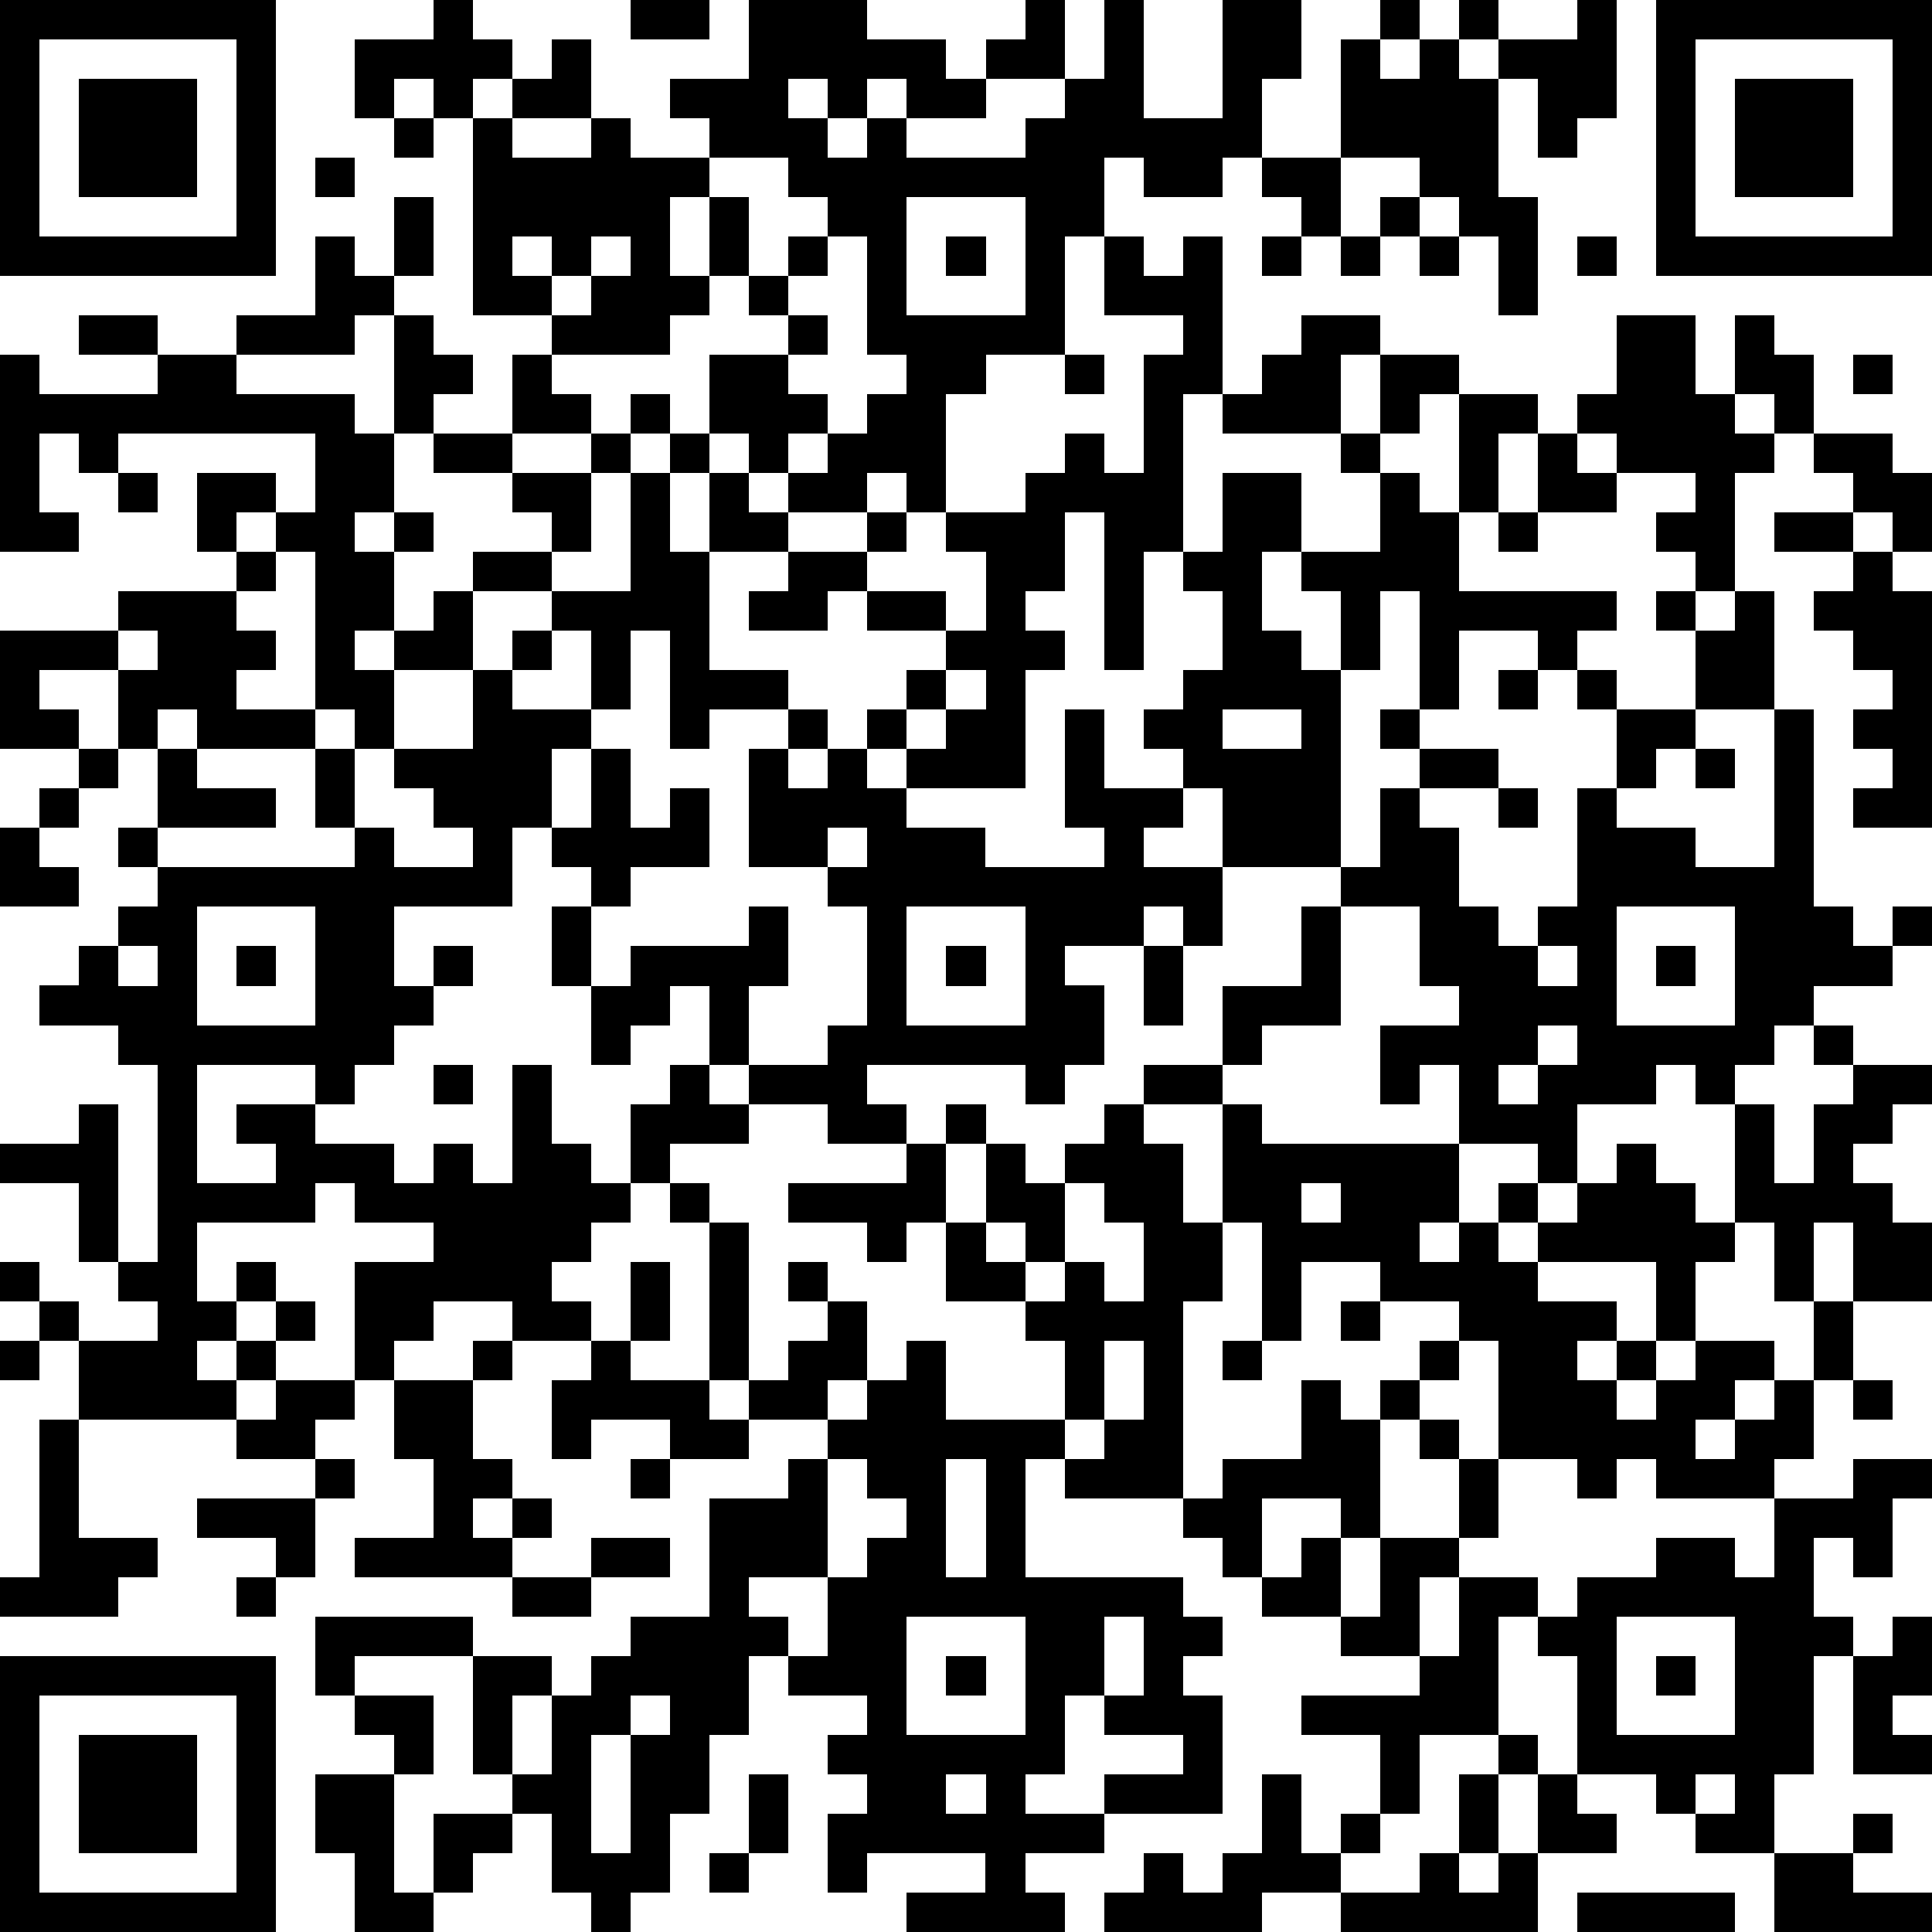
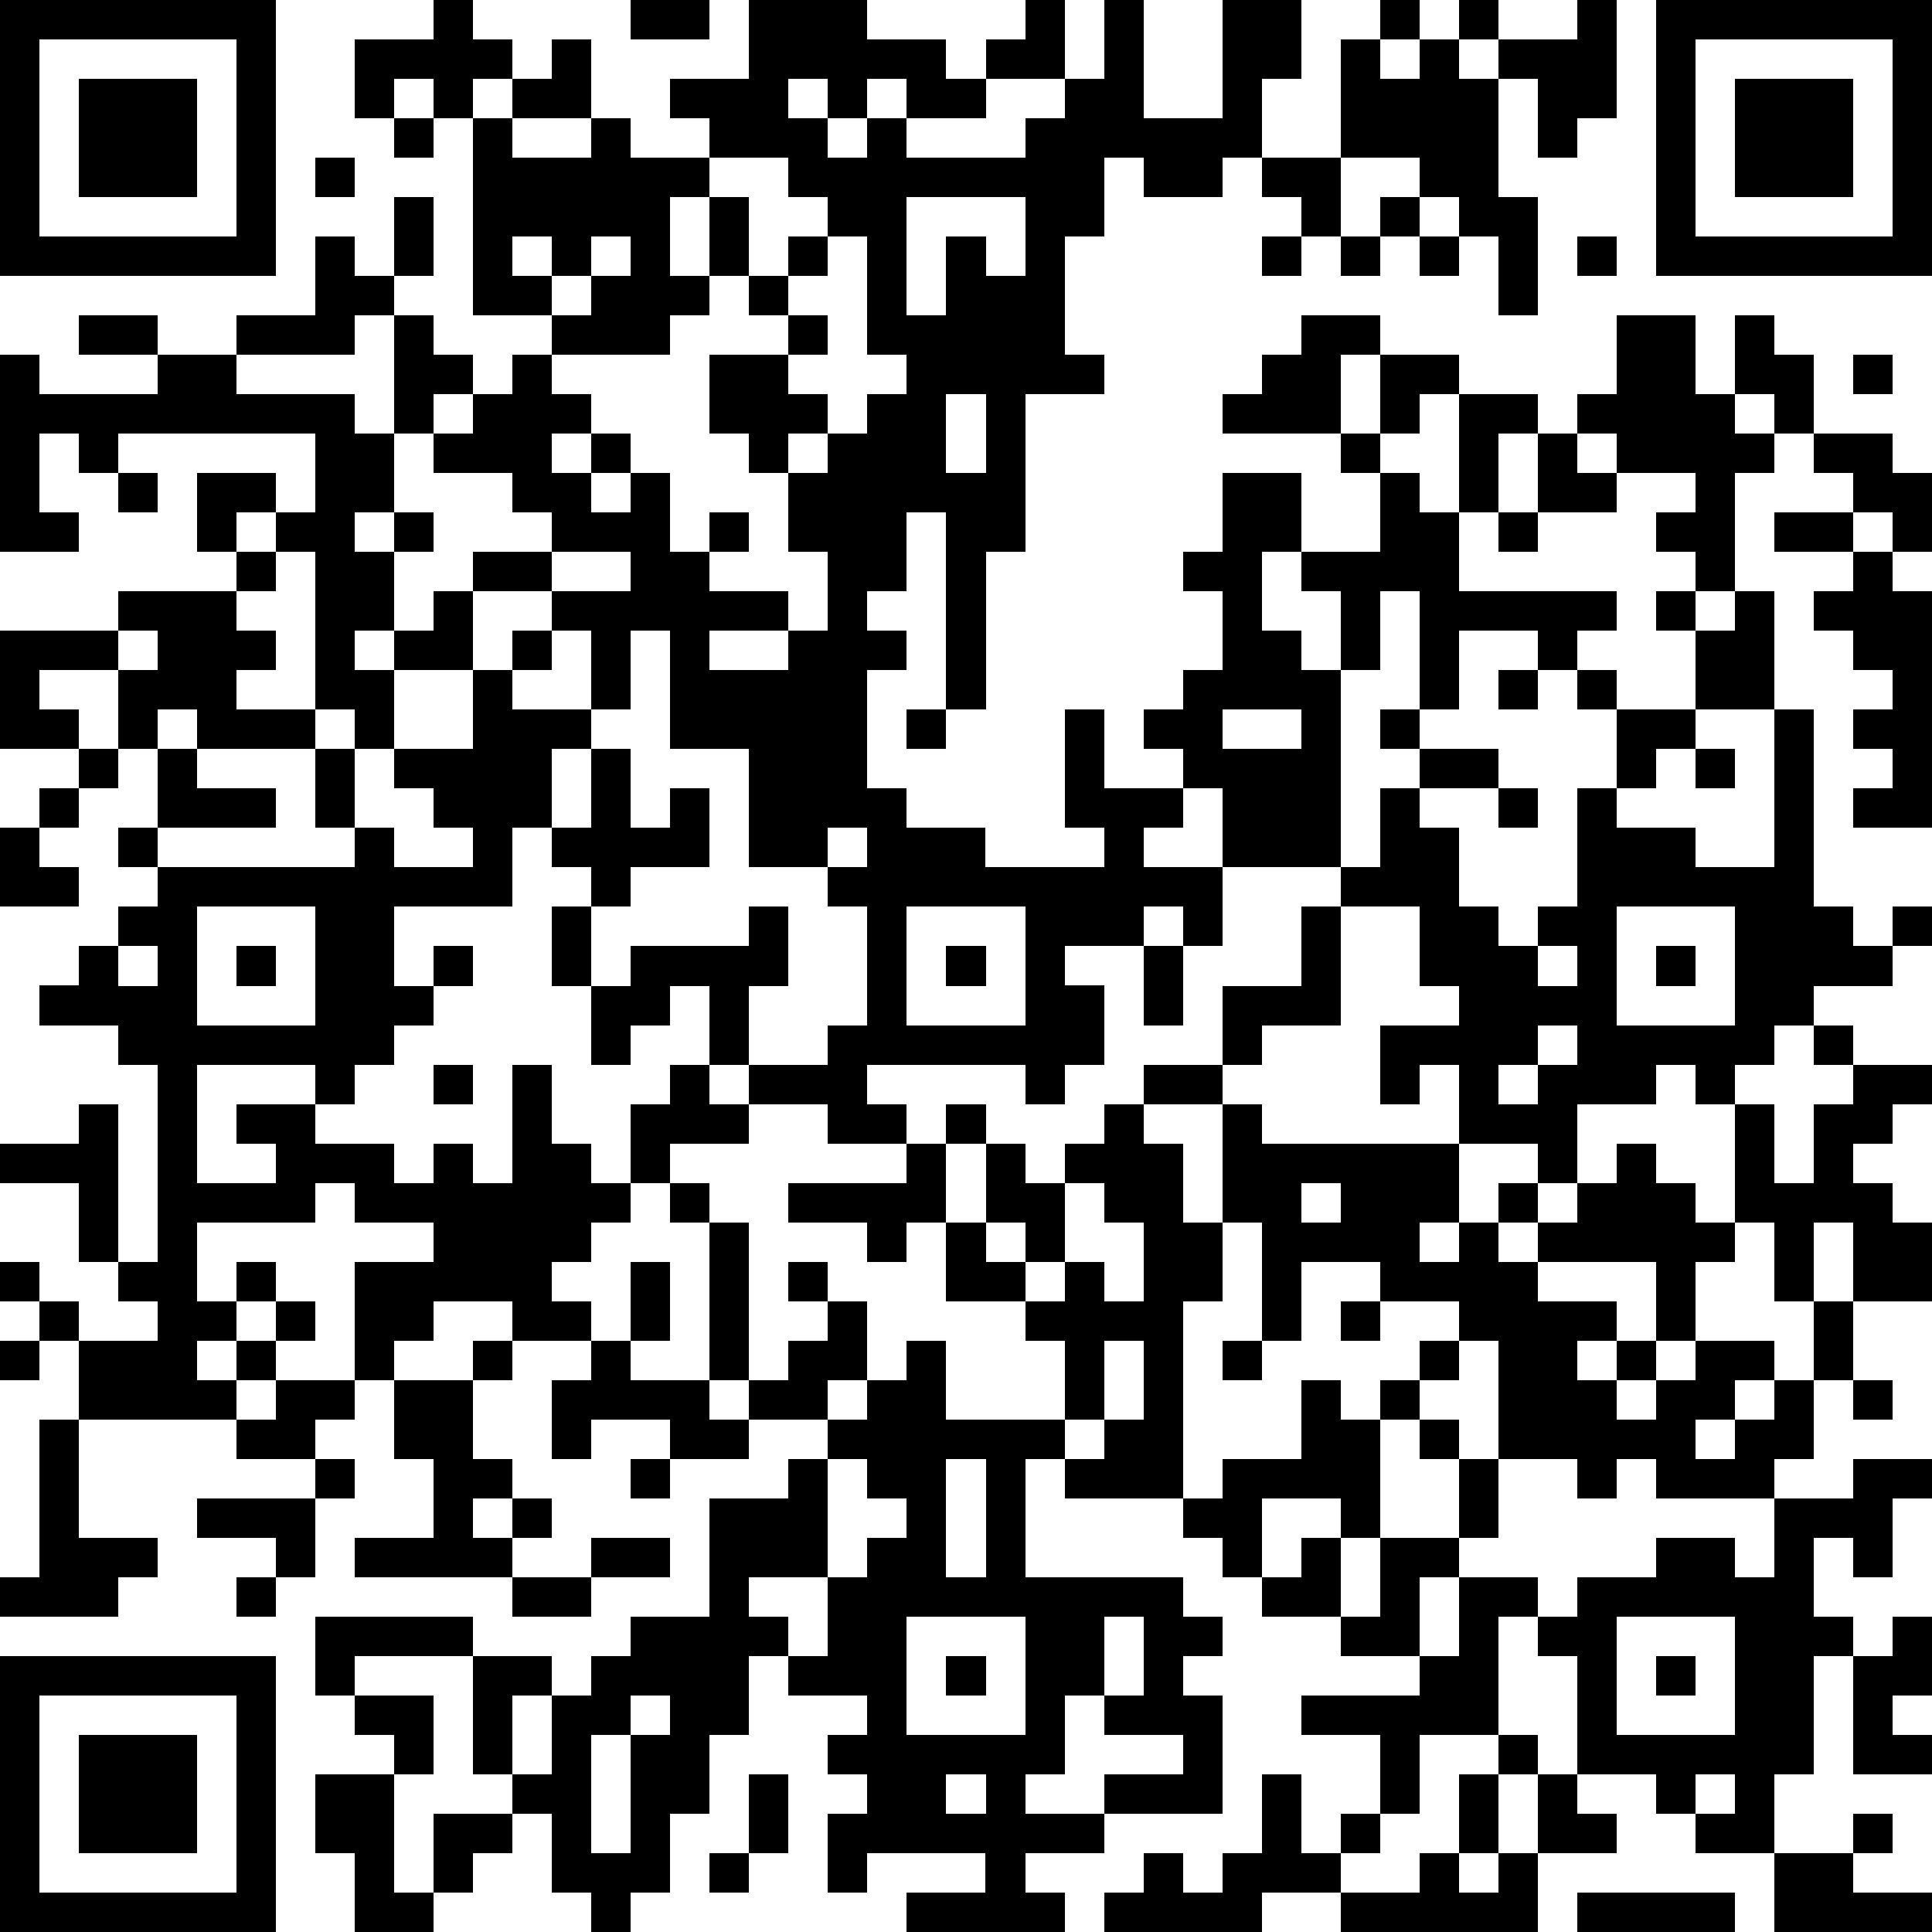
<svg xmlns="http://www.w3.org/2000/svg" version="1.1" width="539" height="539" shape-rendering="crispEdges">
-   <path d="M0 0h7v7h-7zM11 0h1v1h1v1h-1v1h-1v-1h-1v1h-1v-2h2zM16 0h2v1h-2zM19 0h3v1h2v1h1v-1h1v-1h1v2h-2v1h-2v-1h-1v1h-1v-1h-1v1h1v1h1v-1h1v1h3v-1h1v-1h1v-2h1v3h2v-3h2v2h-1v2h-1v1h-2v-1h-1v2h-1v3h-2v1h-1v3h-1v-1h-1v1h-2v-1h-1v-1h-1v-2h2v-1h-1v-1h-1v-2h-1v2h1v1h-1v1h-3v-1h-2v-5h1v-1h1v-1h1v2h-2v1h2v-1h1v1h2v-1h-1v-1h2zM35 0h1v1h-1zM37 0h1v1h-1zM40 0h1v3h-1v1h-1v-2h-1v-1h2zM42 0h7v7h-7zM1 1v5h5v-5zM34 1h1v1h1v-1h1v1h1v3h1v3h-1v-2h-1v-1h-1v-1h-2zM43 1v5h5v-5zM2 2h3v3h-3zM44 2h3v3h-3zM10 3h1v1h-1zM8 4h1v1h-1zM18 4v1h1v2h1v-1h1v-1h-1v-1zM32 4h2v2h-1v-1h-1zM10 5h1v2h-1zM23 5v3h3v-3zM35 5h1v1h-1zM8 6h1v1h1v1h-1v1h-3v-1h2zM13 6v1h1v-1zM15 6v1h-1v1h1v-1h1v-1zM21 6v1h-1v1h1v1h-1v1h1v1h-1v1h1v-1h1v-1h1v-1h-1v-3zM24 6h1v1h-1zM28 6h1v1h1v-1h1v4h-1v4h-1v3h-1v-4h-1v2h-1v1h1v1h-1v3h-3v-1h-1v-1h1v-1h1v-1h-2v-1h-1v1h-2v-1h1v-1h-2v-2h-1v-1h-1v-1h1v1h1v1h1v1h1v1h2v-1h1v1h-1v1h2v1h1v-2h-1v-1h2v-1h1v-1h1v1h1v-3h1v-1h-2zM32 6h1v1h-1zM34 6h1v1h-1zM36 6h1v1h-1zM40 6h1v1h-1zM2 8h2v1h-2zM10 8h1v1h1v1h-1v1h-1zM33 8h2v1h-1v2h-3v-1h1v-1h1zM41 8h2v2h1v-2h1v1h1v2h-1v-1h-1v1h1v1h-1v3h-1v-1h-1v-1h1v-1h-2v-1h-1v-1h1zM0 9h1v1h3v-1h2v1h3v1h1v2h-1v1h1v-1h1v1h-1v2h-1v1h1v-1h1v-1h1v-1h2v-1h-1v-1h-2v-1h2v-2h1v1h1v1h-2v1h2v-1h1v1h-1v2h-1v1h-2v2h-2v2h-1v-1h-1v-4h-1v-1h-1v1h-1v-2h2v1h1v-2h-5v1h-1v-1h-1v2h1v1h-2zM27 9h1v1h-1zM35 9h2v1h-1v1h-1zM47 9h1v1h-1zM37 10h2v1h-1v2h-1zM34 11h1v1h-1zM39 11h1v1h1v1h-2zM46 11h2v1h1v2h-1v-1h-1v-1h-1zM3 12h1v1h-1zM16 12h1v2h1v3h2v1h-2v1h-1v-3h-1v2h-1v-2h-1v-1h2zM31 12h2v2h-1v2h1v1h1v-2h-1v-1h2v-2h1v1h1v2h4v1h-1v1h-1v-1h-2v2h-1v-3h-1v2h-1v5h-3v-2h-1v-1h-1v-1h1v-1h1v-2h-1v-1h1zM38 13h1v1h-1zM45 13h2v1h-2zM6 14h1v1h-1zM47 14h1v1h1v6h-2v-1h1v-1h-1v-1h1v-1h-1v-1h-1v-1h1zM3 15h3v1h1v1h-1v1h2v1h-3v-1h-1v1h-1v-2h-2v1h1v1h-2v-3h3zM42 15h1v1h-1zM44 15h1v3h-2v-2h1zM3 16v1h1v-1zM13 16h1v1h-1zM12 17h1v1h2v1h-1v2h-1v2h-3v2h1v-1h1v1h-1v1h-1v1h-1v1h-1v-1h-3v3h2v-1h-1v-1h2v1h2v1h1v-1h1v1h1v-3h1v2h1v1h1v-2h1v-1h1v-2h-1v1h-1v1h-1v-2h-1v-2h1v-1h-1v-1h1v-2h1v2h1v-1h1v2h-2v1h-1v2h1v-1h3v-1h1v2h-1v2h-1v1h1v-1h2v-1h1v-3h-1v-1h-2v-3h1v-1h1v1h-1v1h1v-1h1v1h1v1h2v1h3v-1h-1v-3h1v2h2v1h-1v1h2v2h-1v-1h-1v1h-2v1h1v2h-1v1h-1v-1h-4v1h1v1h-2v-1h-2v1h-2v1h-1v1h-1v1h-1v1h1v1h-2v-1h-2v1h-1v1h-1v-3h2v-1h-2v-1h-1v1h-3v2h1v-1h1v1h-1v1h-1v1h1v-1h1v-1h1v1h-1v1h-1v1h-4v-2h-1v-1h-1v-1h1v1h1v1h2v-1h-1v-1h-1v-2h-2v-1h2v-1h1v4h1v-5h-1v-1h-2v-1h1v-1h1v-1h1v-1h-1v-1h1v-2h1v1h2v1h-3v1h5v-1h-1v-2h1v2h1v1h2v-1h-1v-1h-1v-1h2zM24 17v1h-1v1h1v-1h1v-1zM38 17h1v1h-1zM40 17h1v1h-1zM31 18v1h2v-1zM35 18h1v1h-1zM41 18h2v1h-1v1h-1zM45 18h1v5h1v1h1v-1h1v1h-1v1h-2v1h-1v1h-1v1h-1v-1h-1v1h-2v2h-1v-1h-2v-2h-1v1h-1v-2h2v-1h-1v-2h-2v-1h1v-2h1v-1h2v1h-2v1h1v2h1v1h1v-1h1v-3h1v1h2v1h2zM2 19h1v1h-1zM43 19h1v1h-1zM1 20h1v1h-1zM38 20h1v1h-1zM0 21h1v1h1v1h-2zM21 21v1h1v-1zM5 23v3h3v-3zM23 23v3h3v-3zM33 23h1v3h-2v1h-1v-2h2zM41 23v3h3v-3zM3 24v1h1v-1zM6 24h1v1h-1zM24 24h1v1h-1zM29 24h1v2h-1zM39 24v1h1v-1zM42 24h1v1h-1zM39 26v1h-1v1h1v-1h1v-1zM46 26h1v1h-1zM11 27h1v1h-1zM29 27h2v1h-2zM47 27h2v1h-1v1h-1v1h1v1h1v2h-2v-2h-1v2h-1v-2h-1v-3h1v2h1v-2h1zM24 28h1v1h-1zM28 28h1v1h1v2h1v-3h1v1h5v2h-1v1h1v-1h1v-1h1v1h-1v1h1v-1h1v-1h1v-1h1v1h1v1h1v1h-1v2h-1v-2h-3v1h2v1h-1v1h1v-1h1v1h-1v1h1v-1h1v-1h2v1h-1v1h-1v1h1v-1h1v-1h1v-2h1v2h-1v2h-1v1h-3v-1h-1v1h-1v-1h-2v-3h-1v-1h-2v-1h-2v2h-1v-3h-1v2h-1v5h-3v-1h-1v3h4v1h1v1h-1v1h1v3h-3v-1h2v-1h-2v-1h-1v2h-1v1h2v1h-2v1h1v1h-4v-1h2v-1h-3v1h-1v-2h1v-1h-1v-1h1v-1h-2v-1h-1v2h-1v2h-1v2h-1v1h-1v-1h-1v-2h-1v-1h-1v-3h-3v1h-1v-2h4v1h2v1h-1v2h1v-2h1v-1h1v-1h2v-3h2v-1h1v-1h-2v-1h-1v-4h-1v-1h1v1h1v4h1v-1h1v-1h-1v-1h1v1h1v2h-1v1h1v-1h1v-1h1v2h3v-2h-1v-1h-2v-2h-1v1h-1v-1h-2v-1h3v-1h1v2h1v-2h1v1h1v-1h1zM27 30v2h-1v-1h-1v1h1v1h1v-1h1v1h1v-2h-1v-1zM33 30v1h1v-1zM16 32h1v2h-1zM34 33h1v1h-1zM0 34h1v1h-1zM12 34h1v1h-1zM15 34h1v1h2v1h1v1h-2v-1h-2v1h-1v-2h1zM28 34v2h-1v1h1v-1h1v-2zM31 34h1v1h-1zM36 34h1v1h-1zM7 35h2v1h-1v1h-2v-1h1zM10 35h2v2h1v1h-1v1h1v-1h1v1h-1v1h-4v-1h2v-2h-1zM33 35h1v1h1v-1h1v1h-1v3h-1v-1h-2v2h-1v-1h-1v-1h1v-1h2zM47 35h1v1h-1zM1 36h1v3h2v1h-1v1h-3v-1h1zM36 36h1v1h-1zM8 37h1v1h-1zM16 37h1v1h-1zM21 37v3h-2v1h1v1h1v-2h1v-1h1v-1h-1v-1zM24 37v3h1v-3zM37 37h1v2h-1zM47 37h2v1h-1v2h-1v-1h-1v2h1v1h-1v3h-1v2h-2v-1h-1v-1h-2v-3h-1v-1h-1v3h-2v2h-1v-2h-2v-1h3v-1h-2v-1h-2v-1h1v-1h1v2h1v-2h2v1h-1v2h1v-2h2v1h1v-1h2v-1h2v1h1v-2h2zM5 38h3v2h-1v-1h-2zM15 39h2v1h-2zM6 40h1v1h-1zM13 40h2v1h-2zM23 41v3h3v-3zM28 41v2h1v-2zM41 41v3h3v-3zM48 41h1v2h-1v1h1v1h-2v-3h1zM0 42h7v7h-7zM24 42h1v1h-1zM42 42h1v1h-1zM1 43v5h5v-5zM9 43h2v2h-1v-1h-1zM16 43v1h-1v3h1v-3h1v-1zM2 44h3v3h-3zM38 44h1v1h-1zM8 45h2v3h1v-2h2v1h-1v1h-1v1h-2v-2h-1zM19 45h1v2h-1zM24 45v1h1v-1zM32 45h1v2h1v-1h1v1h-1v1h-2v1h-4v-1h1v-1h1v1h1v-1h1zM37 45h1v2h-1zM39 45h1v1h1v1h-2zM43 45v1h1v-1zM47 46h1v1h-1zM18 47h1v1h-1zM36 47h1v1h1v-1h1v2h-5v-1h2zM45 47h2v1h2v1h-4zM40 48h4v1h-4z" fill="#000" transform="translate(0,0) scale(11)" />
+   <path d="M0 0h7v7h-7zM11 0h1v1h1v1h-1v1h-1v-1h-1v1h-1v-2h2zM16 0h2v1h-2zM19 0h3v1h2v1h1v-1h1v-1h1v2h-2v1h-2v-1h-1v1h-1v-1h-1v1h1v1h1v-1h1v1h3v-1h1v-1h1v-2h1v3h2v-3h2v2h-1v2h-1v1h-2v-1h-1v2h-1v3h-2v1h-1v3h-1v-1h-1v1h-2v-1h-1v-1h-1v-2h2v-1h-1v-1h-1v-2h-1v2h1v1h-1v1h-3v-1h-2v-5h1v-1h1v-1h1v2h-2v1h2v-1h1v1h2v-1h-1v-1h2zM35 0h1v1h-1zM37 0h1v1h-1zM40 0h1v3h-1v1h-1v-2h-1v-1h2zM42 0h7v7h-7zM1 1v5h5v-5zM34 1h1v1h1v-1h1v1h1v3h1v3h-1v-2h-1v-1h-1v-1h-2zM43 1v5h5v-5zM2 2h3v3h-3zM44 2h3v3h-3zM10 3h1v1h-1zM8 4h1v1h-1zM18 4v1h1v2h1v-1h1v-1h-1v-1zM32 4h2v2h-1v-1h-1zM10 5h1v2h-1zM23 5v3h3v-3zM35 5h1v1h-1zM8 6h1v1h1v1h-1v1h-3v-1h2zM13 6v1h1v-1zM15 6v1h-1v1h1v-1h1v-1zM21 6v1h-1v1h1v1h-1v1h1v1h-1v1h1v-1h1v-1h1v-1h-1v-3zM24 6h1v1h-1zh1v1h1v-1h1v4h-1v4h-1v3h-1v-4h-1v2h-1v1h1v1h-1v3h-3v-1h-1v-1h1v-1h1v-1h-2v-1h-1v1h-2v-1h1v-1h-2v-2h-1v-1h-1v-1h1v1h1v1h1v1h1v1h2v-1h1v1h-1v1h2v1h1v-2h-1v-1h2v-1h1v-1h1v1h1v-3h1v-1h-2zM32 6h1v1h-1zM34 6h1v1h-1zM36 6h1v1h-1zM40 6h1v1h-1zM2 8h2v1h-2zM10 8h1v1h1v1h-1v1h-1zM33 8h2v1h-1v2h-3v-1h1v-1h1zM41 8h2v2h1v-2h1v1h1v2h-1v-1h-1v1h1v1h-1v3h-1v-1h-1v-1h1v-1h-2v-1h-1v-1h1zM0 9h1v1h3v-1h2v1h3v1h1v2h-1v1h1v-1h1v1h-1v2h-1v1h1v-1h1v-1h1v-1h2v-1h-1v-1h-2v-1h2v-2h1v1h1v1h-2v1h2v-1h1v1h-1v2h-1v1h-2v2h-2v2h-1v-1h-1v-4h-1v-1h-1v1h-1v-2h2v1h1v-2h-5v1h-1v-1h-1v2h1v1h-2zM27 9h1v1h-1zM35 9h2v1h-1v1h-1zM47 9h1v1h-1zM37 10h2v1h-1v2h-1zM34 11h1v1h-1zM39 11h1v1h1v1h-2zM46 11h2v1h1v2h-1v-1h-1v-1h-1zM3 12h1v1h-1zM16 12h1v2h1v3h2v1h-2v1h-1v-3h-1v2h-1v-2h-1v-1h2zM31 12h2v2h-1v2h1v1h1v-2h-1v-1h2v-2h1v1h1v2h4v1h-1v1h-1v-1h-2v2h-1v-3h-1v2h-1v5h-3v-2h-1v-1h-1v-1h1v-1h1v-2h-1v-1h1zM38 13h1v1h-1zM45 13h2v1h-2zM6 14h1v1h-1zM47 14h1v1h1v6h-2v-1h1v-1h-1v-1h1v-1h-1v-1h-1v-1h1zM3 15h3v1h1v1h-1v1h2v1h-3v-1h-1v1h-1v-2h-2v1h1v1h-2v-3h3zM42 15h1v1h-1zM44 15h1v3h-2v-2h1zM3 16v1h1v-1zM13 16h1v1h-1zM12 17h1v1h2v1h-1v2h-1v2h-3v2h1v-1h1v1h-1v1h-1v1h-1v1h-1v-1h-3v3h2v-1h-1v-1h2v1h2v1h1v-1h1v1h1v-3h1v2h1v1h1v-2h1v-1h1v-2h-1v1h-1v1h-1v-2h-1v-2h1v-1h-1v-1h1v-2h1v2h1v-1h1v2h-2v1h-1v2h1v-1h3v-1h1v2h-1v2h-1v1h1v-1h2v-1h1v-3h-1v-1h-2v-3h1v-1h1v1h-1v1h1v-1h1v1h1v1h2v1h3v-1h-1v-3h1v2h2v1h-1v1h2v2h-1v-1h-1v1h-2v1h1v2h-1v1h-1v-1h-4v1h1v1h-2v-1h-2v1h-2v1h-1v1h-1v1h-1v1h1v1h-2v-1h-2v1h-1v1h-1v-3h2v-1h-2v-1h-1v1h-3v2h1v-1h1v1h-1v1h-1v1h1v-1h1v-1h1v1h-1v1h-1v1h-4v-2h-1v-1h-1v-1h1v1h1v1h2v-1h-1v-1h-1v-2h-2v-1h2v-1h1v4h1v-5h-1v-1h-2v-1h1v-1h1v-1h1v-1h-1v-1h1v-2h1v1h2v1h-3v1h5v-1h-1v-2h1v2h1v1h2v-1h-1v-1h-1v-1h2zM24 17v1h-1v1h1v-1h1v-1zM38 17h1v1h-1zM40 17h1v1h-1zM31 18v1h2v-1zM35 18h1v1h-1zM41 18h2v1h-1v1h-1zM45 18h1v5h1v1h1v-1h1v1h-1v1h-2v1h-1v1h-1v1h-1v-1h-1v1h-2v2h-1v-1h-2v-2h-1v1h-1v-2h2v-1h-1v-2h-2v-1h1v-2h1v-1h2v1h-2v1h1v2h1v1h1v-1h1v-3h1v1h2v1h2zM2 19h1v1h-1zM43 19h1v1h-1zM1 20h1v1h-1zM38 20h1v1h-1zM0 21h1v1h1v1h-2zM21 21v1h1v-1zM5 23v3h3v-3zM23 23v3h3v-3zM33 23h1v3h-2v1h-1v-2h2zM41 23v3h3v-3zM3 24v1h1v-1zM6 24h1v1h-1zM24 24h1v1h-1zM29 24h1v2h-1zM39 24v1h1v-1zM42 24h1v1h-1zM39 26v1h-1v1h1v-1h1v-1zM46 26h1v1h-1zM11 27h1v1h-1zM29 27h2v1h-2zM47 27h2v1h-1v1h-1v1h1v1h1v2h-2v-2h-1v2h-1v-2h-1v-3h1v2h1v-2h1zM24 28h1v1h-1zM28 28h1v1h1v2h1v-3h1v1h5v2h-1v1h1v-1h1v-1h1v1h-1v1h1v-1h1v-1h1v-1h1v1h1v1h1v1h-1v2h-1v-2h-3v1h2v1h-1v1h1v-1h1v1h-1v1h1v-1h1v-1h2v1h-1v1h-1v1h1v-1h1v-1h1v-2h1v2h-1v2h-1v1h-3v-1h-1v1h-1v-1h-2v-3h-1v-1h-2v-1h-2v2h-1v-3h-1v2h-1v5h-3v-1h-1v3h4v1h1v1h-1v1h1v3h-3v-1h2v-1h-2v-1h-1v2h-1v1h2v1h-2v1h1v1h-4v-1h2v-1h-3v1h-1v-2h1v-1h-1v-1h1v-1h-2v-1h-1v2h-1v2h-1v2h-1v1h-1v-1h-1v-2h-1v-1h-1v-3h-3v1h-1v-2h4v1h2v1h-1v2h1v-2h1v-1h1v-1h2v-3h2v-1h1v-1h-2v-1h-1v-4h-1v-1h1v1h1v4h1v-1h1v-1h-1v-1h1v1h1v2h-1v1h1v-1h1v-1h1v2h3v-2h-1v-1h-2v-2h-1v1h-1v-1h-2v-1h3v-1h1v2h1v-2h1v1h1v-1h1zM27 30v2h-1v-1h-1v1h1v1h1v-1h1v1h1v-2h-1v-1zM33 30v1h1v-1zM16 32h1v2h-1zM34 33h1v1h-1zM0 34h1v1h-1zM12 34h1v1h-1zM15 34h1v1h2v1h1v1h-2v-1h-2v1h-1v-2h1zM28 34v2h-1v1h1v-1h1v-2zM31 34h1v1h-1zM36 34h1v1h-1zM7 35h2v1h-1v1h-2v-1h1zM10 35h2v2h1v1h-1v1h1v-1h1v1h-1v1h-4v-1h2v-2h-1zM33 35h1v1h1v-1h1v1h-1v3h-1v-1h-2v2h-1v-1h-1v-1h1v-1h2zM47 35h1v1h-1zM1 36h1v3h2v1h-1v1h-3v-1h1zM36 36h1v1h-1zM8 37h1v1h-1zM16 37h1v1h-1zM21 37v3h-2v1h1v1h1v-2h1v-1h1v-1h-1v-1zM24 37v3h1v-3zM37 37h1v2h-1zM47 37h2v1h-1v2h-1v-1h-1v2h1v1h-1v3h-1v2h-2v-1h-1v-1h-2v-3h-1v-1h-1v3h-2v2h-1v-2h-2v-1h3v-1h-2v-1h-2v-1h1v-1h1v2h1v-2h2v1h-1v2h1v-2h2v1h1v-1h2v-1h2v1h1v-2h2zM5 38h3v2h-1v-1h-2zM15 39h2v1h-2zM6 40h1v1h-1zM13 40h2v1h-2zM23 41v3h3v-3zM28 41v2h1v-2zM41 41v3h3v-3zM48 41h1v2h-1v1h1v1h-2v-3h1zM0 42h7v7h-7zM24 42h1v1h-1zM42 42h1v1h-1zM1 43v5h5v-5zM9 43h2v2h-1v-1h-1zM16 43v1h-1v3h1v-3h1v-1zM2 44h3v3h-3zM38 44h1v1h-1zM8 45h2v3h1v-2h2v1h-1v1h-1v1h-2v-2h-1zM19 45h1v2h-1zM24 45v1h1v-1zM32 45h1v2h1v-1h1v1h-1v1h-2v1h-4v-1h1v-1h1v1h1v-1h1zM37 45h1v2h-1zM39 45h1v1h1v1h-2zM43 45v1h1v-1zM47 46h1v1h-1zM18 47h1v1h-1zM36 47h1v1h1v-1h1v2h-5v-1h2zM45 47h2v1h2v1h-4zM40 48h4v1h-4z" fill="#000" transform="translate(0,0) scale(11)" />
</svg>